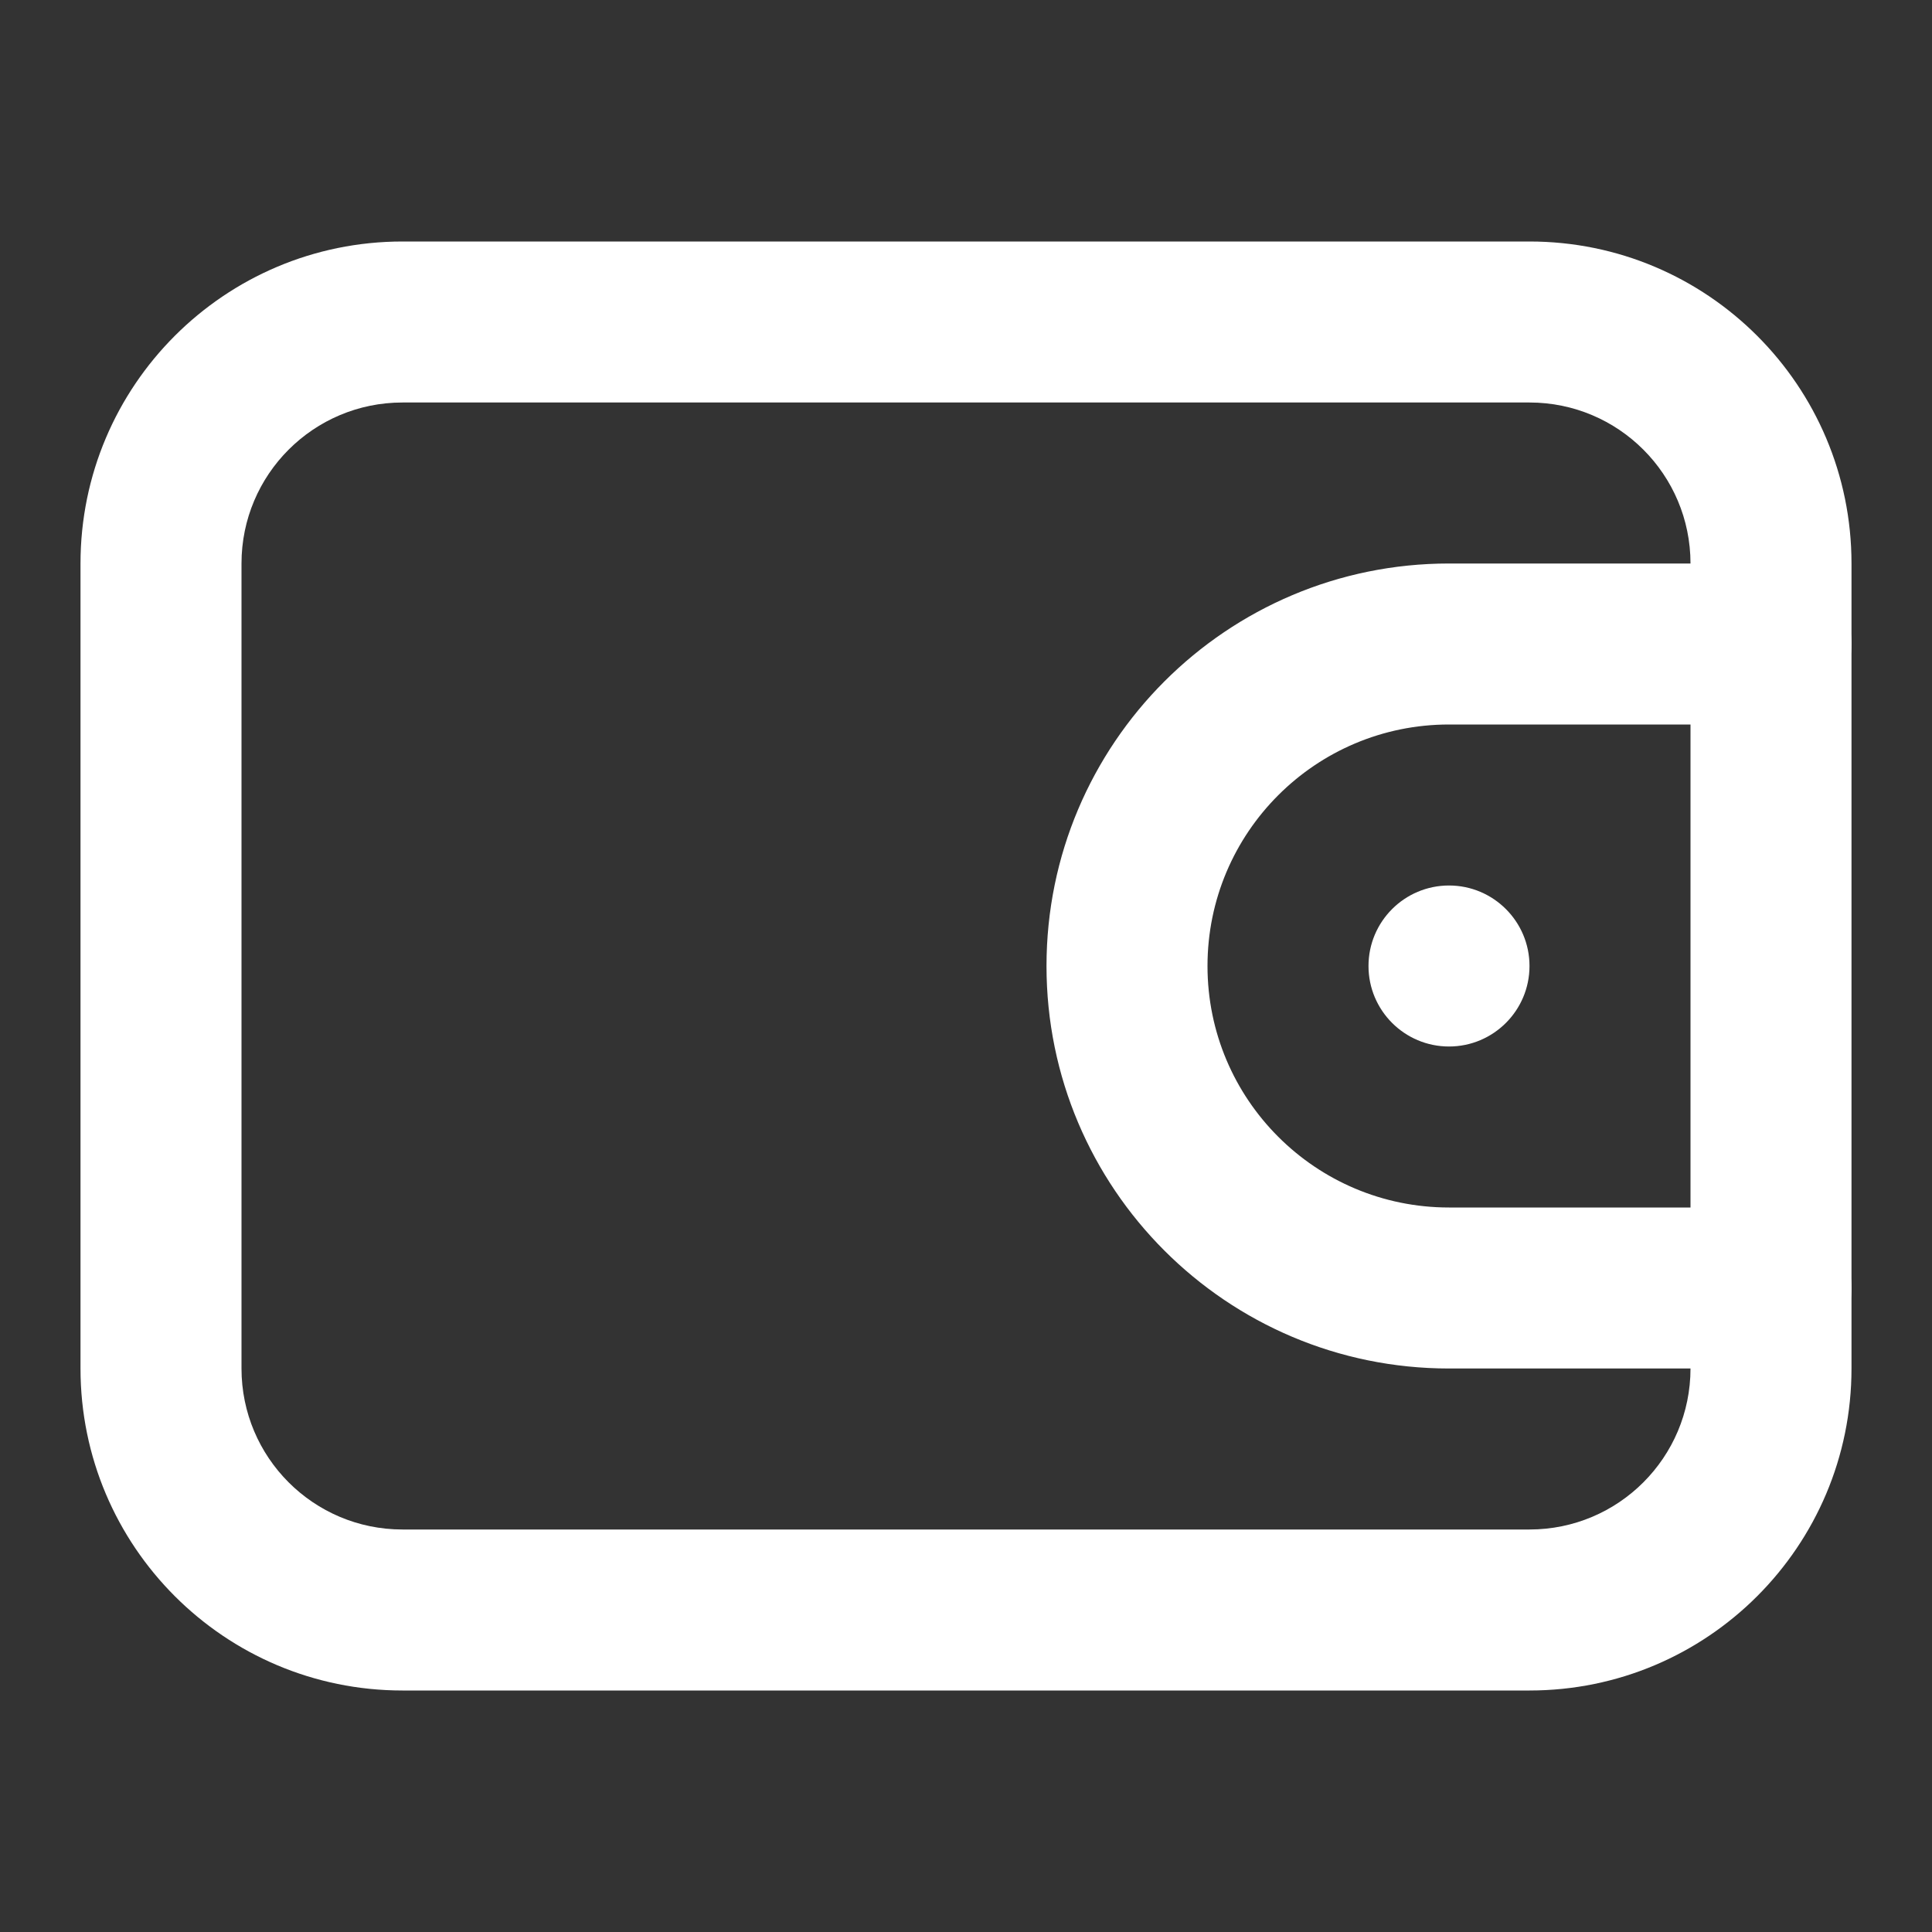
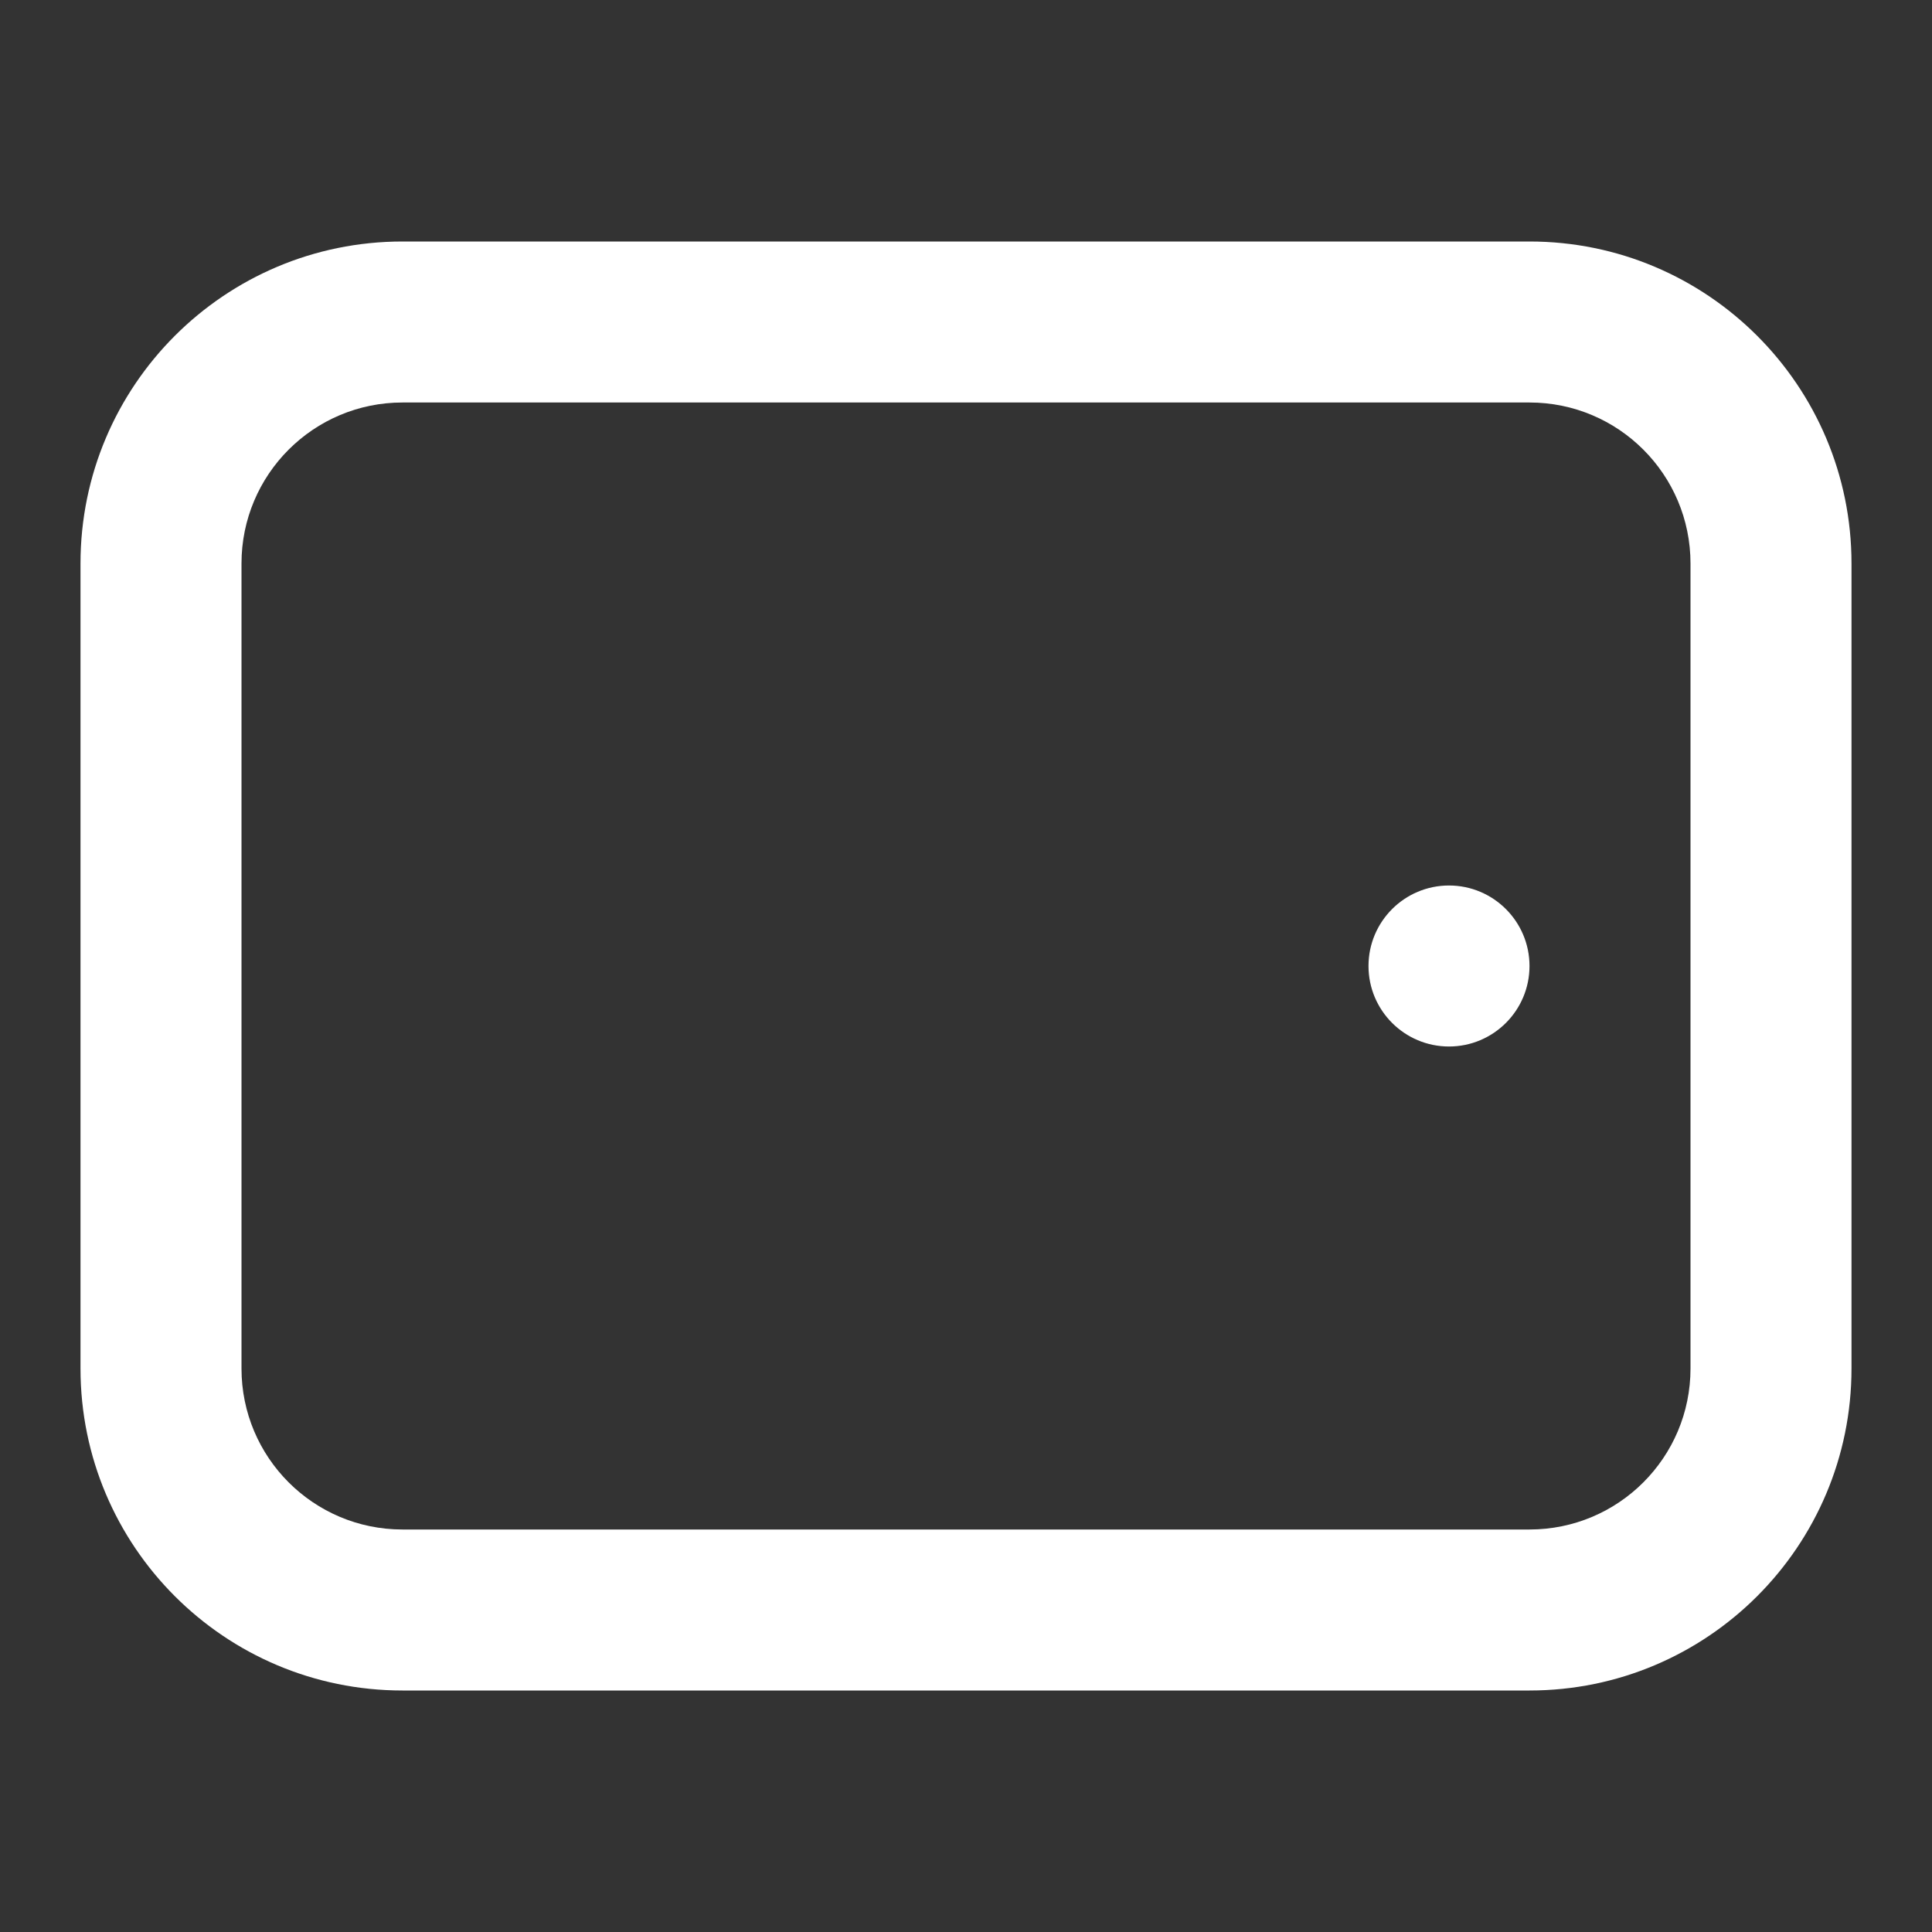
<svg xmlns="http://www.w3.org/2000/svg" width="24" height="24" viewBox="0 0 24 24" fill="none">
  <rect x="0" y="0" width="24" height="24" fill="#333333" stroke="none" />
  <path fill-rule="evenodd" clip-rule="evenodd" d="M19 5H5C3.895 5 3 5.895 3 7V17C3 18.105 3.895 19 5 19H19C20.105 19 21 18.105 21 17V7C21 5.895 20.105 5 19 5ZM5 3C2.791 3 1 4.791 1 7V17C1 19.209 2.791 21 5 21H19C21.209 21 23 19.209 23 17V7C23 4.791 21.209 3 19 3H5Z" fill="white" />
-   <path fill-rule="evenodd" clip-rule="evenodd" d="M13 12C13 9.239 15.239 7 18 7H22C22.552 7 23 7.448 23 8C23 8.552 22.552 9 22 9H18C16.343 9 15 10.343 15 12C15 13.657 16.343 15 18 15H22C22.552 15 23 15.448 23 16C23 16.552 22.552 17 22 17H18C15.239 17 13 14.761 13 12Z" fill="white" />
  <path d="M19 12C19 12.552 18.552 13 18 13C17.448 13 17 12.552 17 12C17 11.448 17.448 11 18 11C18.552 11 19 11.448 19 12Z" fill="white" />
</svg>